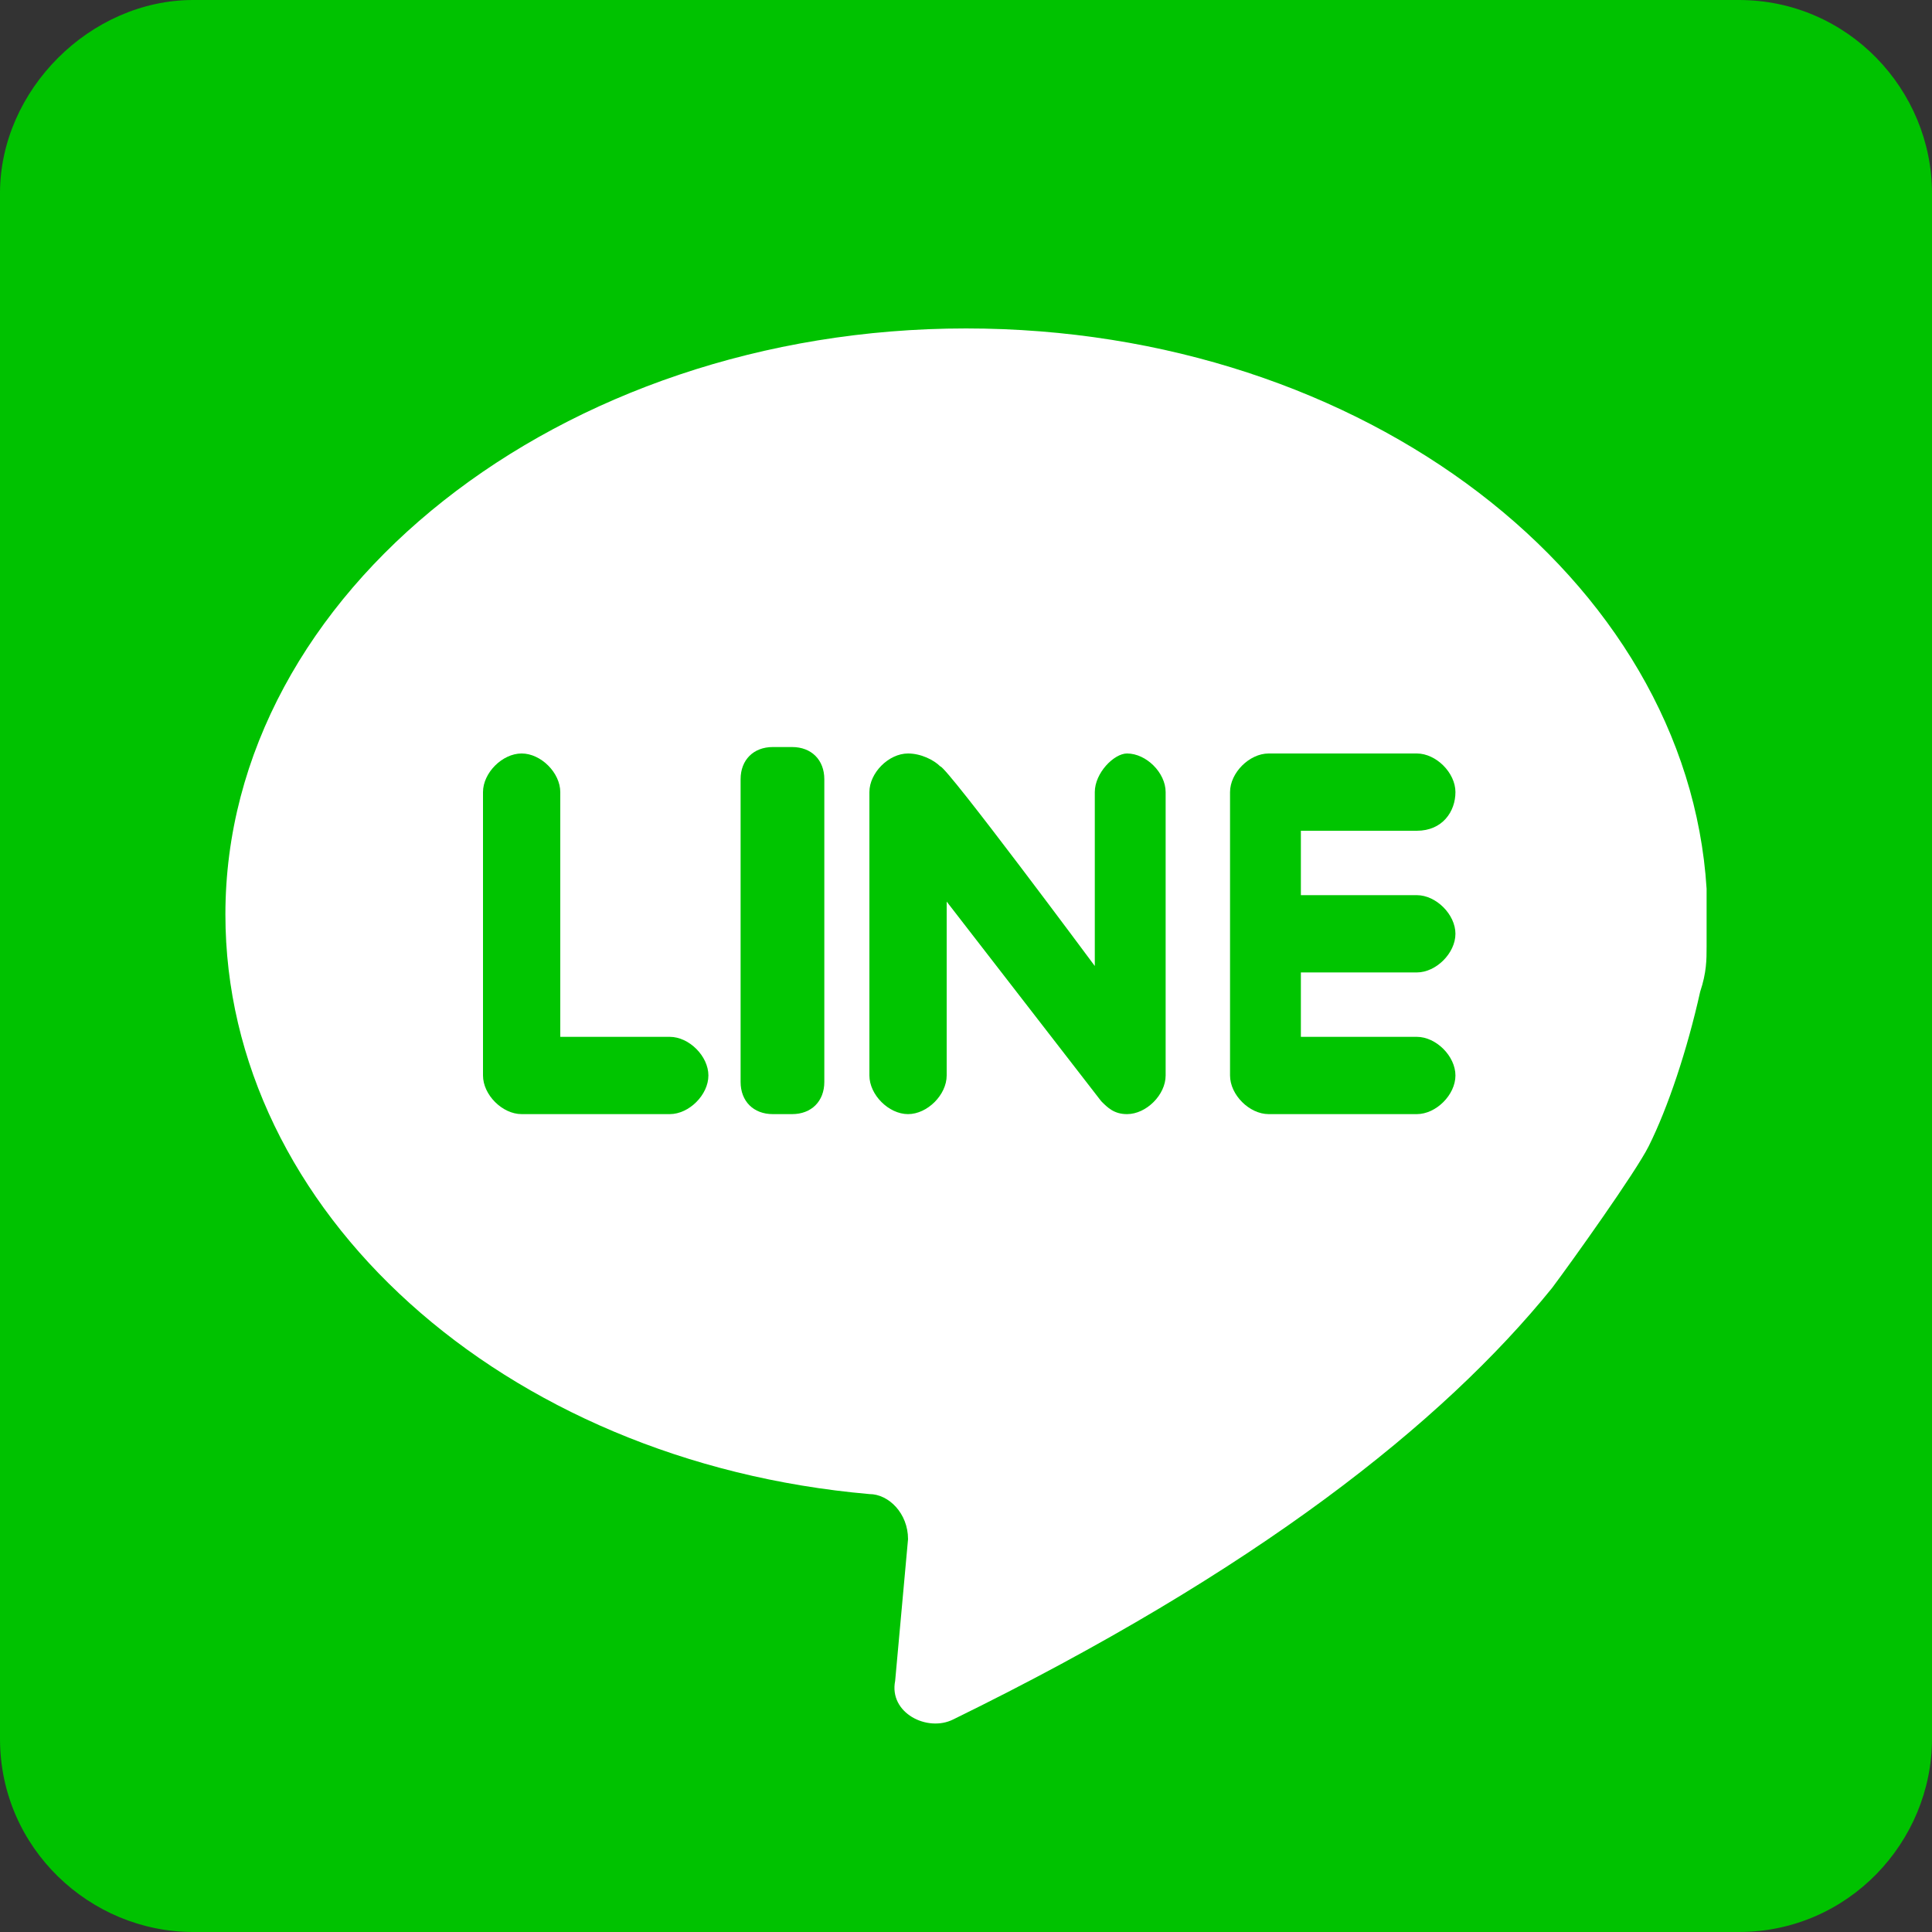
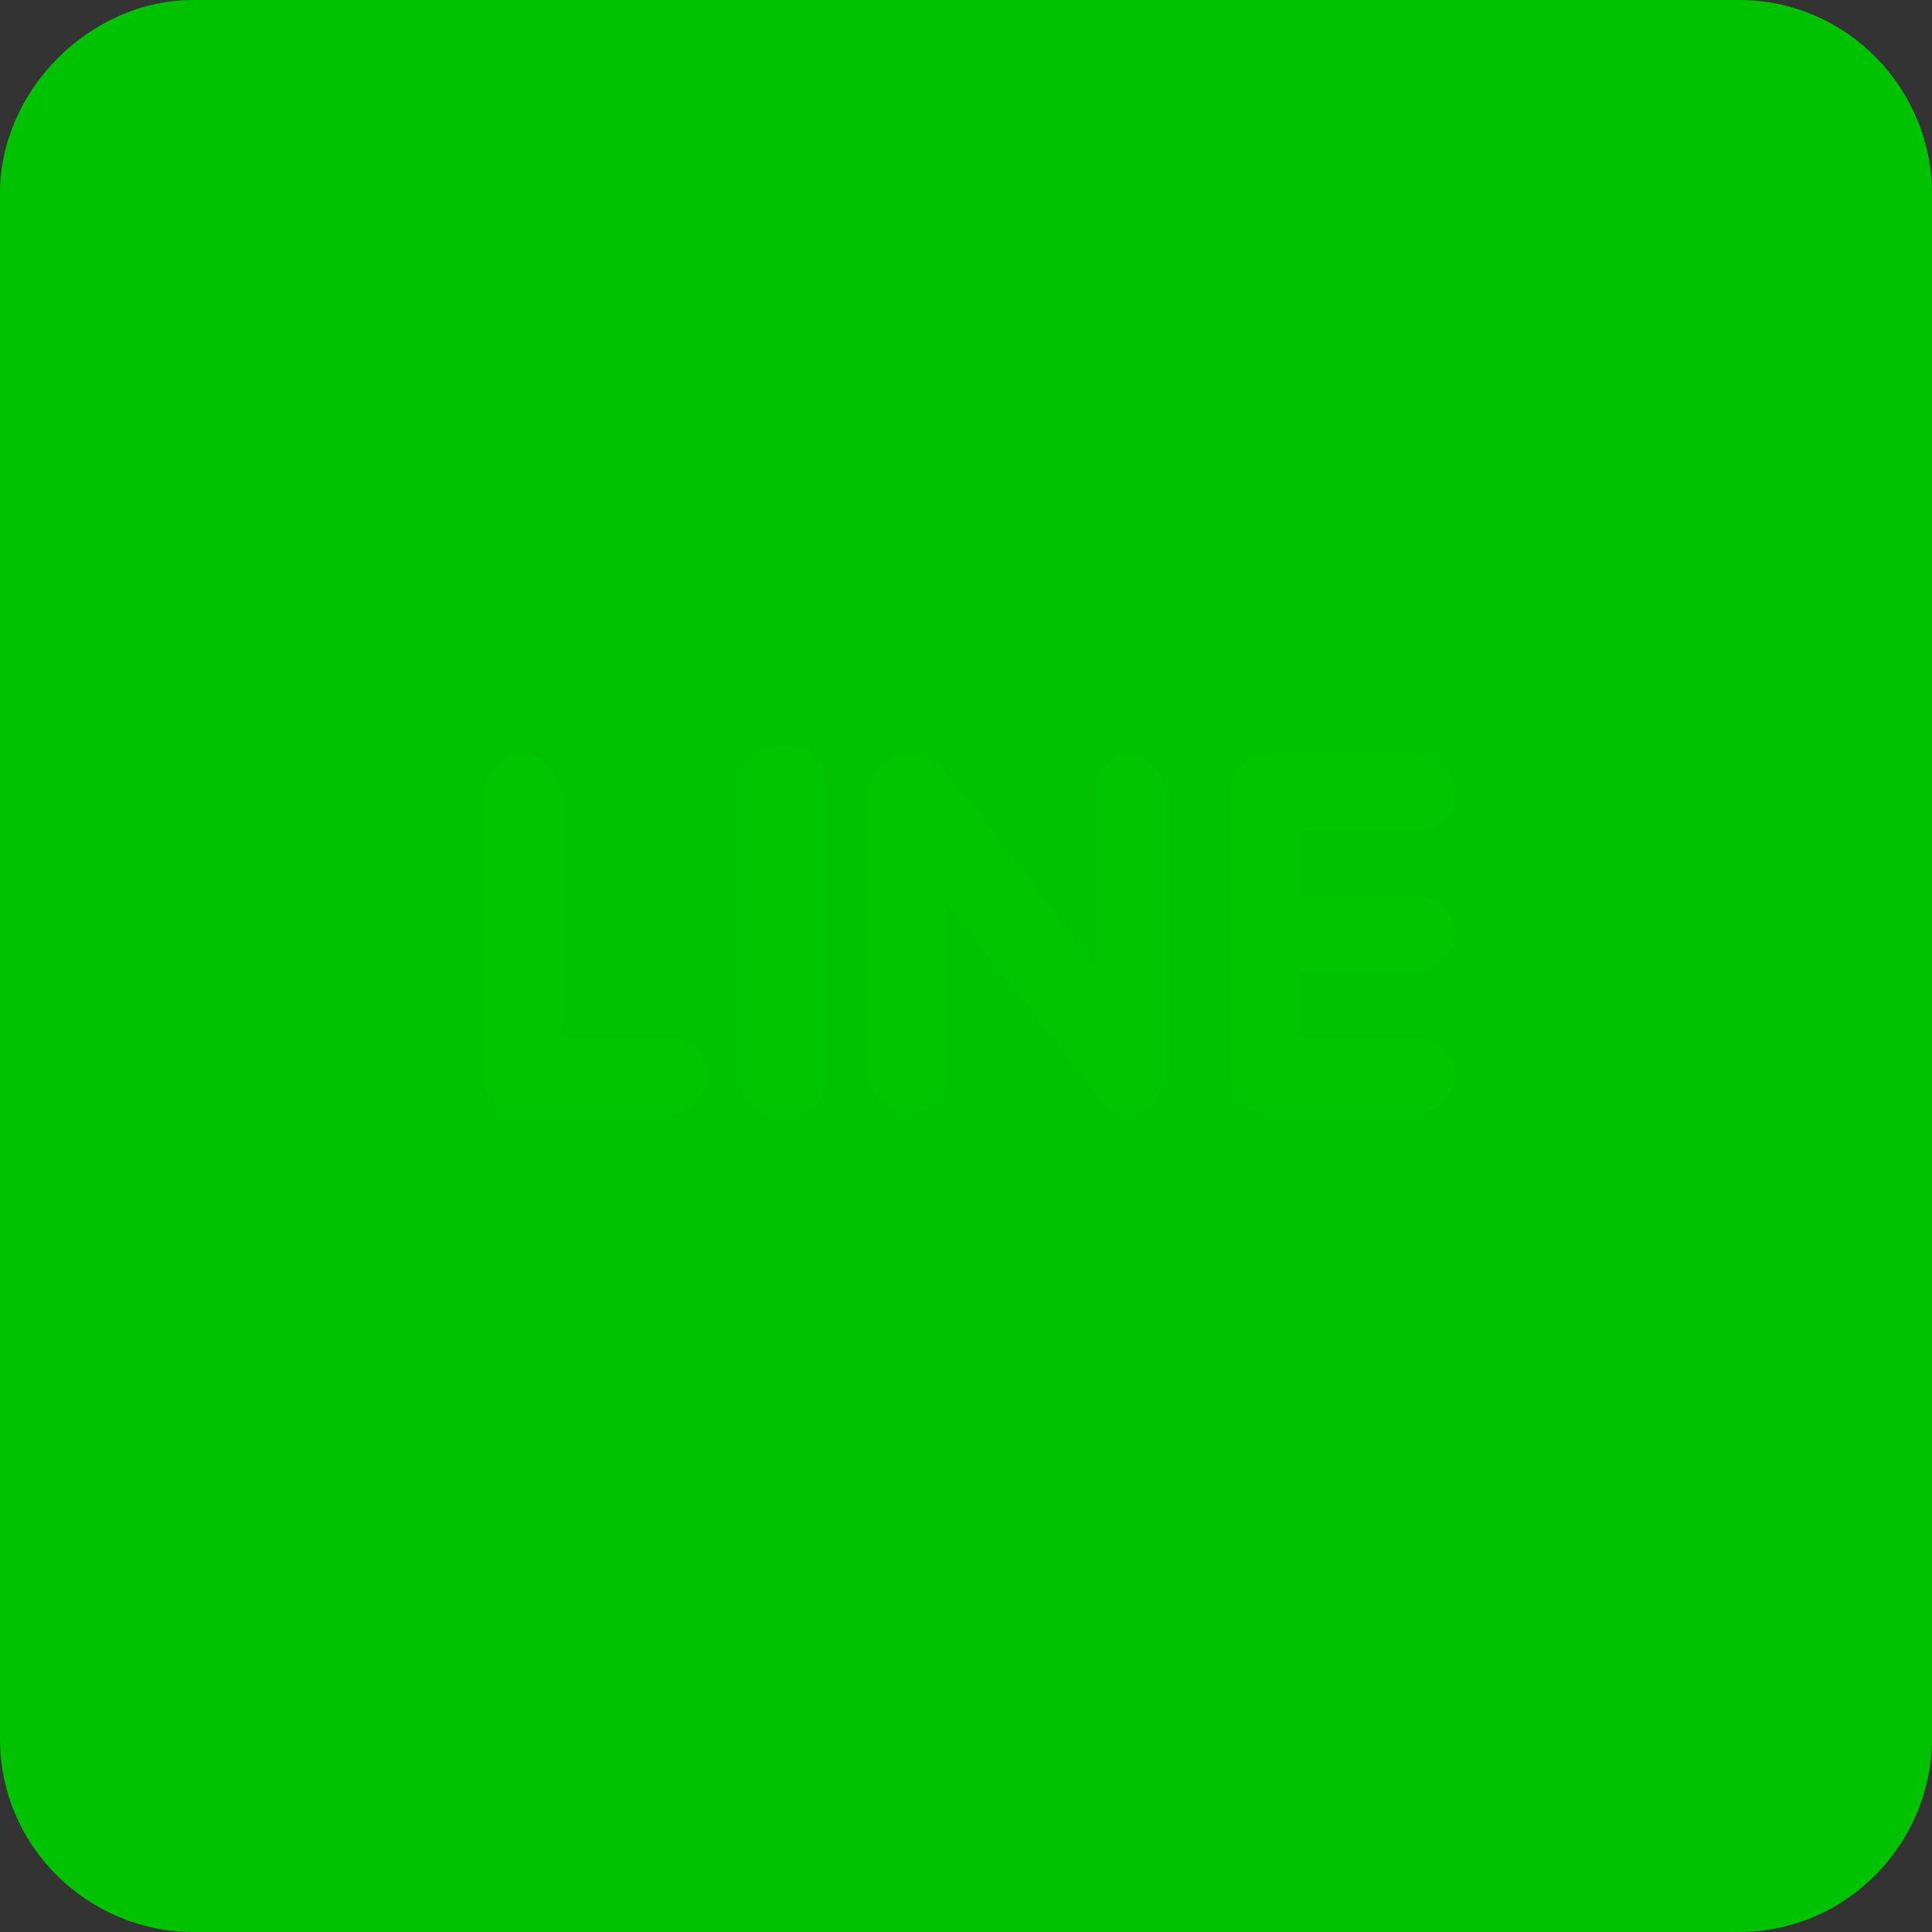
<svg xmlns="http://www.w3.org/2000/svg" version="1.1" x="0px" y="0px" viewBox="0 0 30 30" style="enable-background:new 0 0 30 30;" xml:space="preserve">
  <rect x="0" y="0" width="30" height="30" fill="#333333" stroke="none" />
  <style type="text/css">
	.st0{display:none;}
	.st1{display:inline;}
	.st2{fill:#2759C9;}
	.st3{fill:#FFFFFF;}
	.st4{fill:#00C200;}
	.st5{fill:#00C500;}
</style>
  <g id="圖層_1" class="st0">
    <g class="st1">
-       <path class="st2" d="M27,0H3C1.4,0,0,1.4,0,3v24c0,1.7,1.4,3,3,3h13.2V17.8h-3.5v-5.2h3.5V10c0-3,1-5.9,6.2-6h4.3v5.3h-3.5    c-1,0-1.6,0.9-1.6,1.8v1.6h5.2l-0.9,5.2h-4.3V30H27c1.7,0,3-1.4,3-3V3C30,1.4,28.7,0,27,0z" />
-       <path class="st3" d="M25.8,17.8l0.9-5.2h-5.2V11c0-0.9,0.6-1.8,1.6-1.8h3.5V3.9h-4.3c-5.2,0.1-6.2,3.1-6.2,6v2.7h-3.5v5.2h3.5V30    h5.3V17.8H25.8z" />
-     </g>
+       </g>
  </g>
  <g id="圖層_2">
    <path class="st4" d="M27,30c1.7,0,3-1.4,3-3V3c0-1.6-1.3-3-3-3H3C1.4,0,0,1.4,0,3v24c0,1.7,1.4,3,3,3" />
-     <path class="st2" d="M21.6,11.1" />
    <g>
-       <path class="st3" d="M26.4,15.4c0.1-0.3,0.1-0.5,0.1-0.7c0-0.3,0-0.8,0-0.9C26.2,9,21.2,5.1,15,5.1c-6.3,0-11.5,4.1-11.5,9.1    c0,4.6,4.3,8.5,10,9c0.3,0,0.6,0.3,0.6,0.7l-0.2,2.2c-0.1,0.5,0.5,0.8,0.9,0.6c4.7-2.3,7.6-4.6,9.3-6.7c0.3-0.4,1.3-1.8,1.5-2.2    C25.9,17.2,26.2,16.3,26.4,15.4z" />
      <path class="st5" d="M8.7,16.1v-3.8c0-0.3-0.3-0.6-0.6-0.6l0,0c-0.3,0-0.6,0.3-0.6,0.6v4.4c0,0.3,0.3,0.6,0.6,0.6h2.3    c0.3,0,0.6-0.3,0.6-0.6l0,0c0-0.3-0.3-0.6-0.6-0.6H8.7z" />
      <path class="st5" d="M12.3,17.3h-0.3c-0.3,0-0.5-0.2-0.5-0.5v-4.7c0-0.3,0.2-0.5,0.5-0.5h0.3c0.3,0,0.5,0.2,0.5,0.5v4.7    C12.8,17.1,12.6,17.3,12.3,17.3z" />
      <path class="st5" d="M17,12.3V15c0,0-2.3-3.1-2.4-3.1c-0.1-0.1-0.3-0.2-0.5-0.2c-0.3,0-0.6,0.3-0.6,0.6v4.4c0,0.3,0.3,0.6,0.6,0.6    l0,0c0.3,0,0.6-0.3,0.6-0.6V14c0,0,2.4,3.1,2.4,3.1c0.1,0.1,0.2,0.2,0.4,0.2c0.3,0,0.6-0.3,0.6-0.6v-4.4c0-0.3-0.3-0.6-0.6-0.6    l0,0C17.3,11.7,17,12,17,12.3z" />
      <path class="st5" d="M22.6,12.3L22.6,12.3c0-0.3-0.3-0.6-0.6-0.6h-2.3c-0.3,0-0.6,0.3-0.6,0.6v4.4c0,0.3,0.3,0.6,0.6,0.6H22    c0.3,0,0.6-0.3,0.6-0.6l0,0c0-0.3-0.3-0.6-0.6-0.6h-1.8v-1H22c0.3,0,0.6-0.3,0.6-0.6l0,0c0-0.3-0.3-0.6-0.6-0.6h-1.8v-1H22    C22.4,12.9,22.6,12.6,22.6,12.3z" />
    </g>
  </g>
</svg>